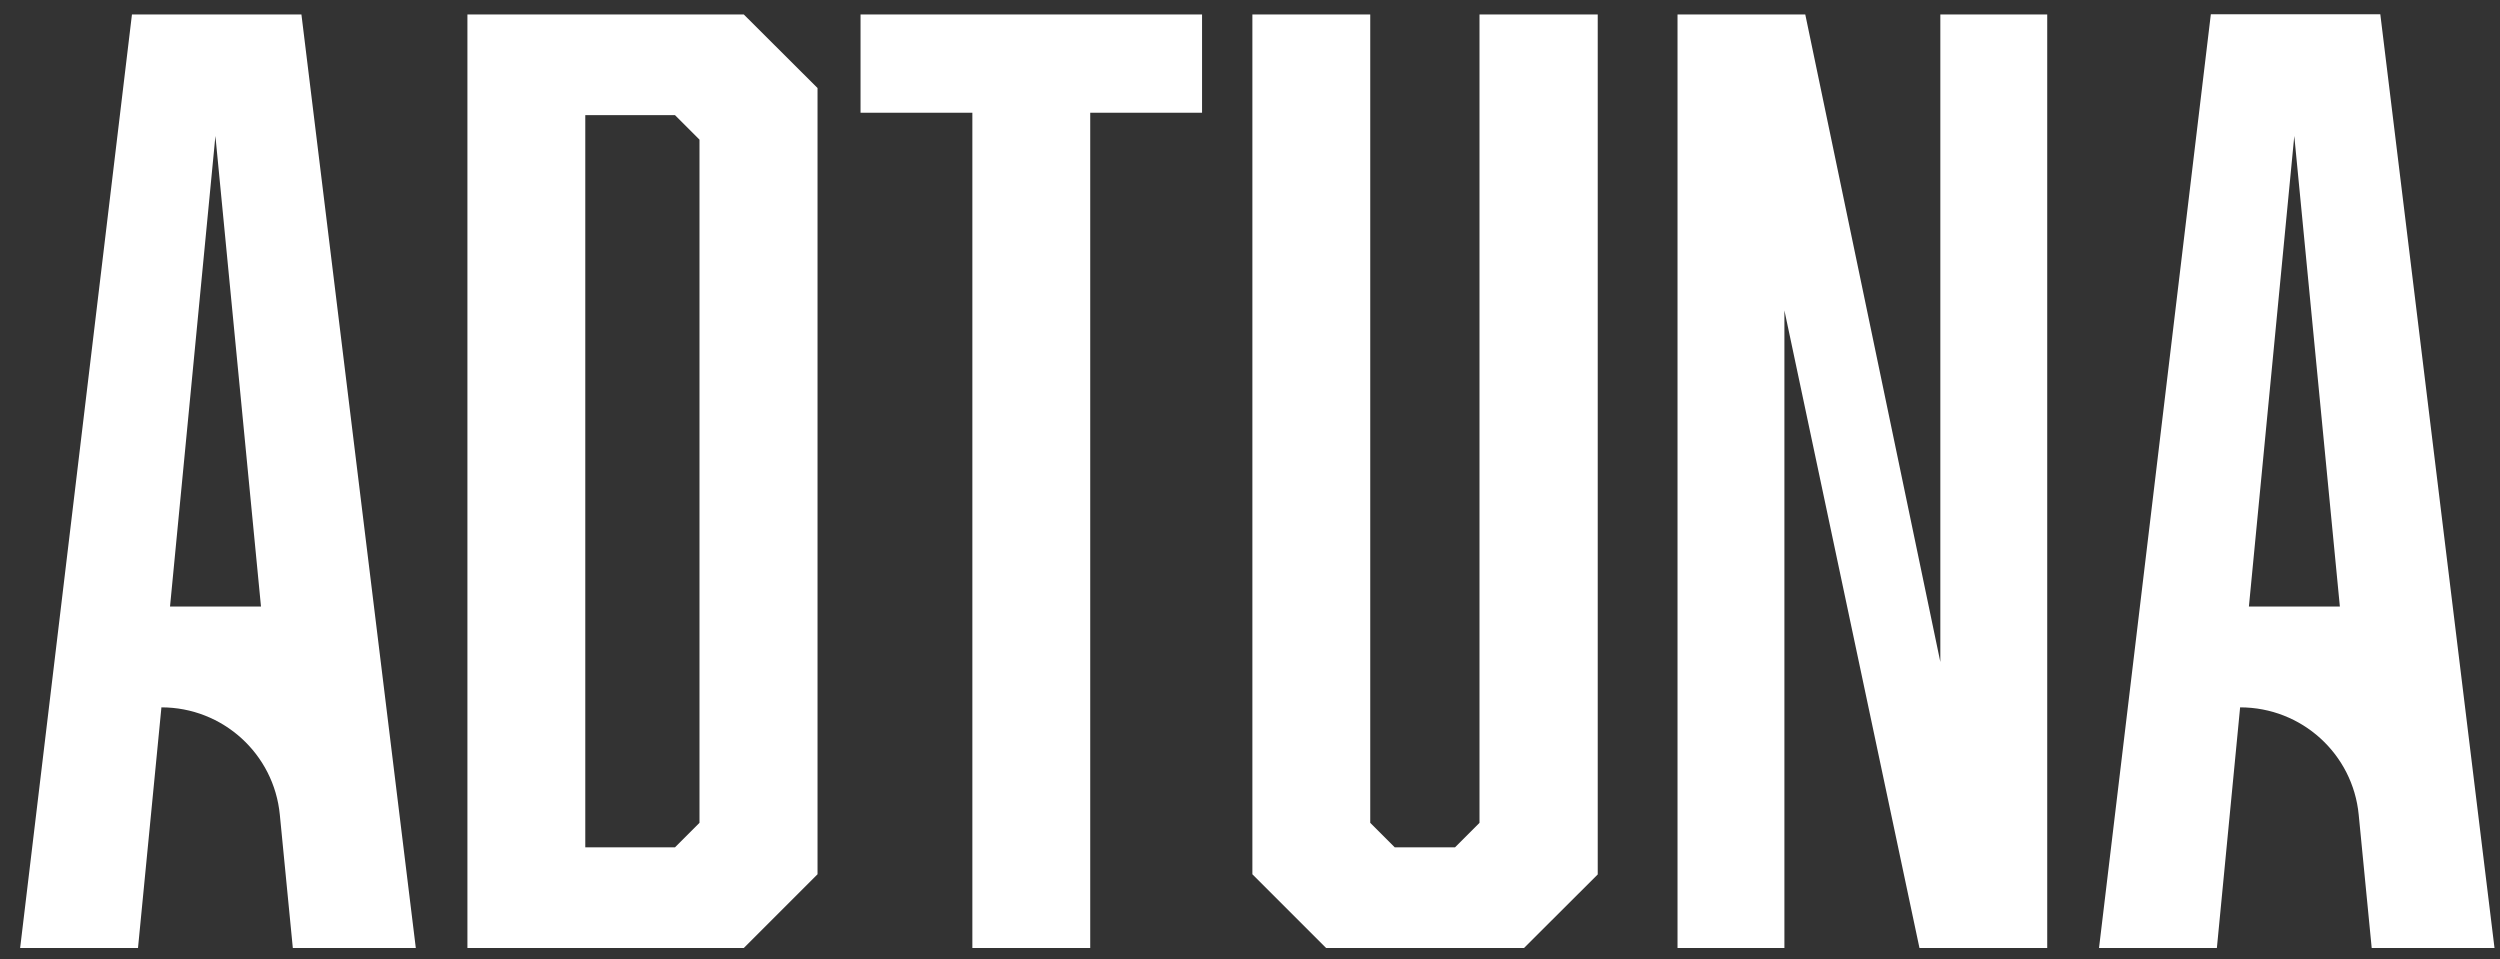
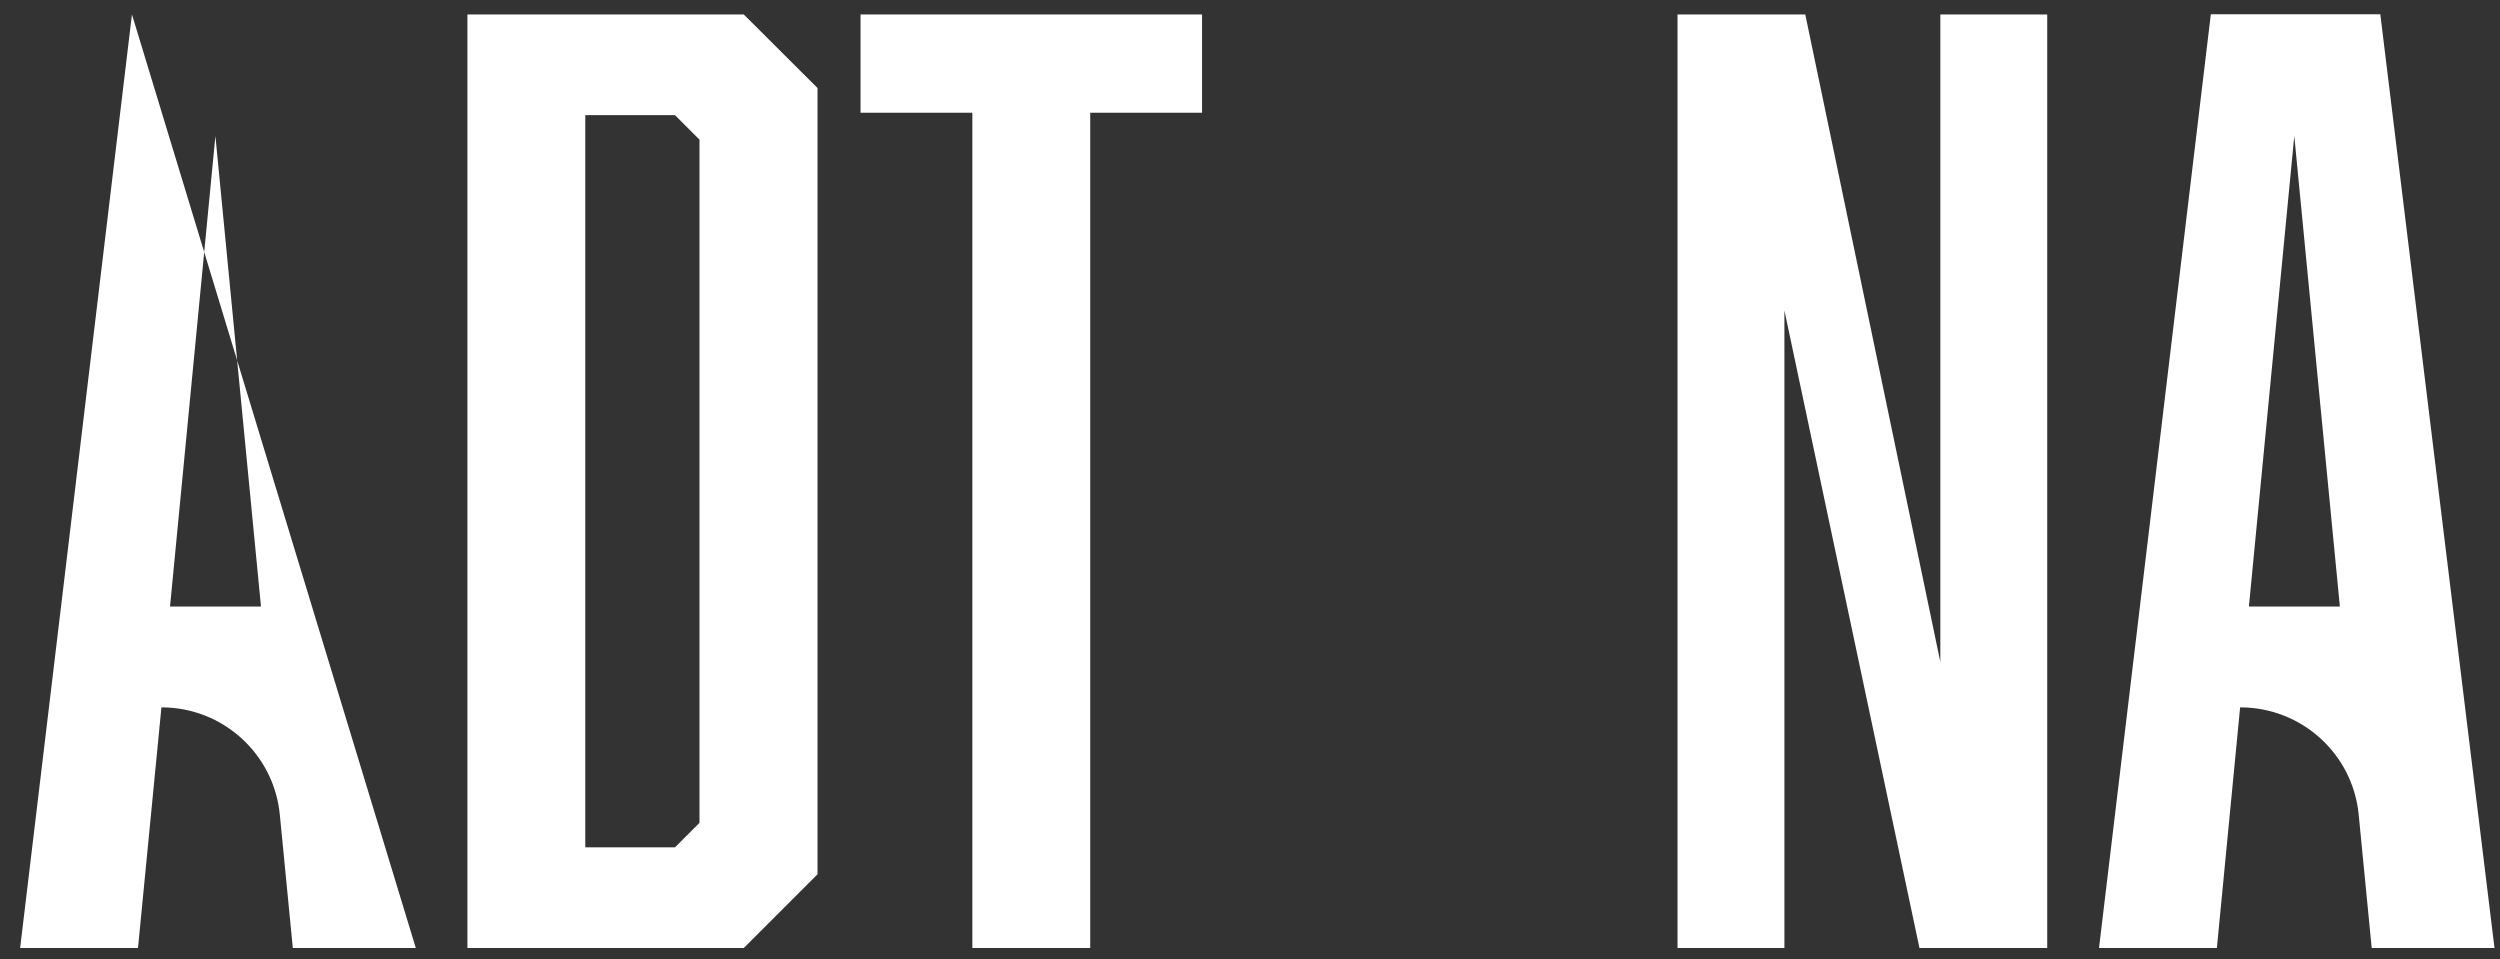
<svg xmlns="http://www.w3.org/2000/svg" version="1.1" id="Layer_1" x="0px" y="0px" viewBox="0 0 1366 524" style="enable-background:new 0 0 1366 524;" xml:space="preserve">
  <rect x="0" y="0" width="1366" height="524" fill="#333333" stroke="none" />
  <style type="text/css"> .st0{fill:#FFFFFF;} </style>
  <g>
-     <path class="st0" d="M88.2,386.5L75.4,518H11L72.1,7.9h92.6L227.2,518H160l-7.1-72.8C149.7,411.9,121.7,386.5,88.2,386.5 L88.2,386.5z M117.7,74.3L92.9,331.4h49.7L117.7,74.3z" />
+     <path class="st0" d="M88.2,386.5L75.4,518H11L72.1,7.9L227.2,518H160l-7.1-72.8C149.7,411.9,121.7,386.5,88.2,386.5 L88.2,386.5z M117.7,74.3L92.9,331.4h49.7L117.7,74.3z" />
    <path class="st0" d="M446.7,48.1v429.6L406.4,518h-151V7.9h151L446.7,48.1z M382.2,449.6V76.3l-13.4-13.4h-49V463h49L382.2,449.6z" />
    <path class="st0" d="M595.7,61.6V518h-64.4V61.6h-61.1V7.9h186.6v53.7H595.7z" />
-     <path class="st0" d="M832.7,518H724.6l-40.3-40.3V7.9h64.4v441.7l13.4,13.4h32.9l13.4-13.4V7.9H873v469.9L832.7,518z" />
    <path class="st0" d="M916.6,7.9h69.8l73.8,353.8V7.9h58.4V518h-69.8L975,169.6V518h-58.4V7.9z" />
    <path class="st0" d="M1224,386.5L1211.3,518h-64.4l61.1-510.2h92.6L1363,518h-67.1l-7.1-72.8C1285.6,411.9,1257.6,386.5,1224,386.5 L1224,386.5z M1253.6,74.3l-24.8,257.1h49.7L1253.6,74.3z" />
  </g>
</svg>